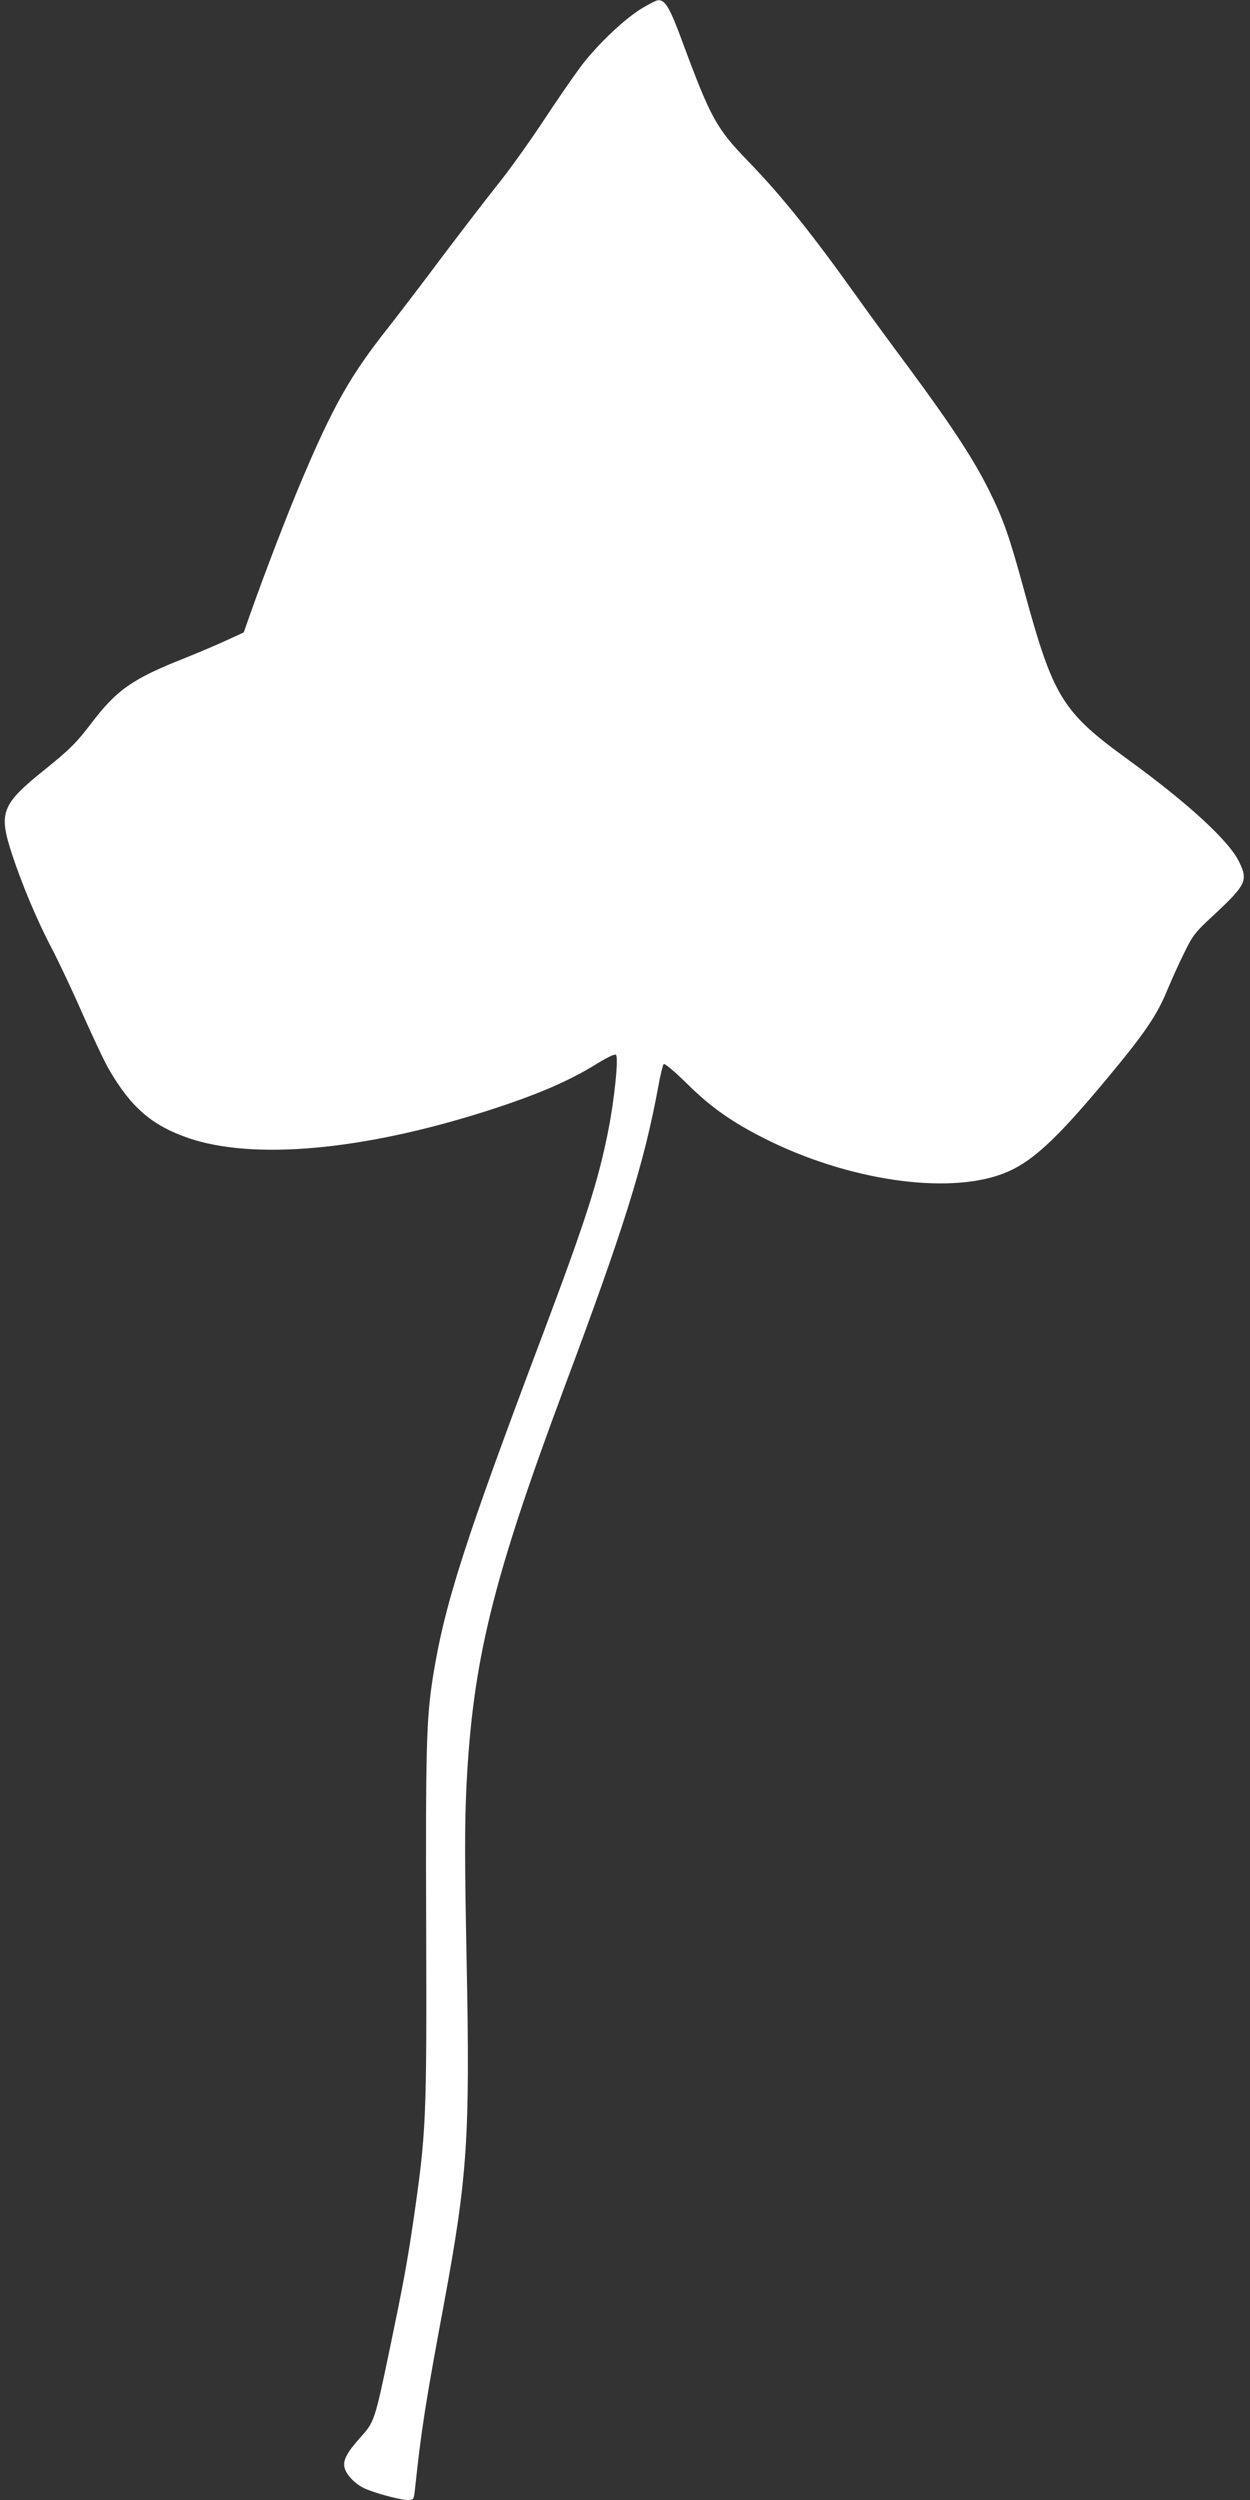
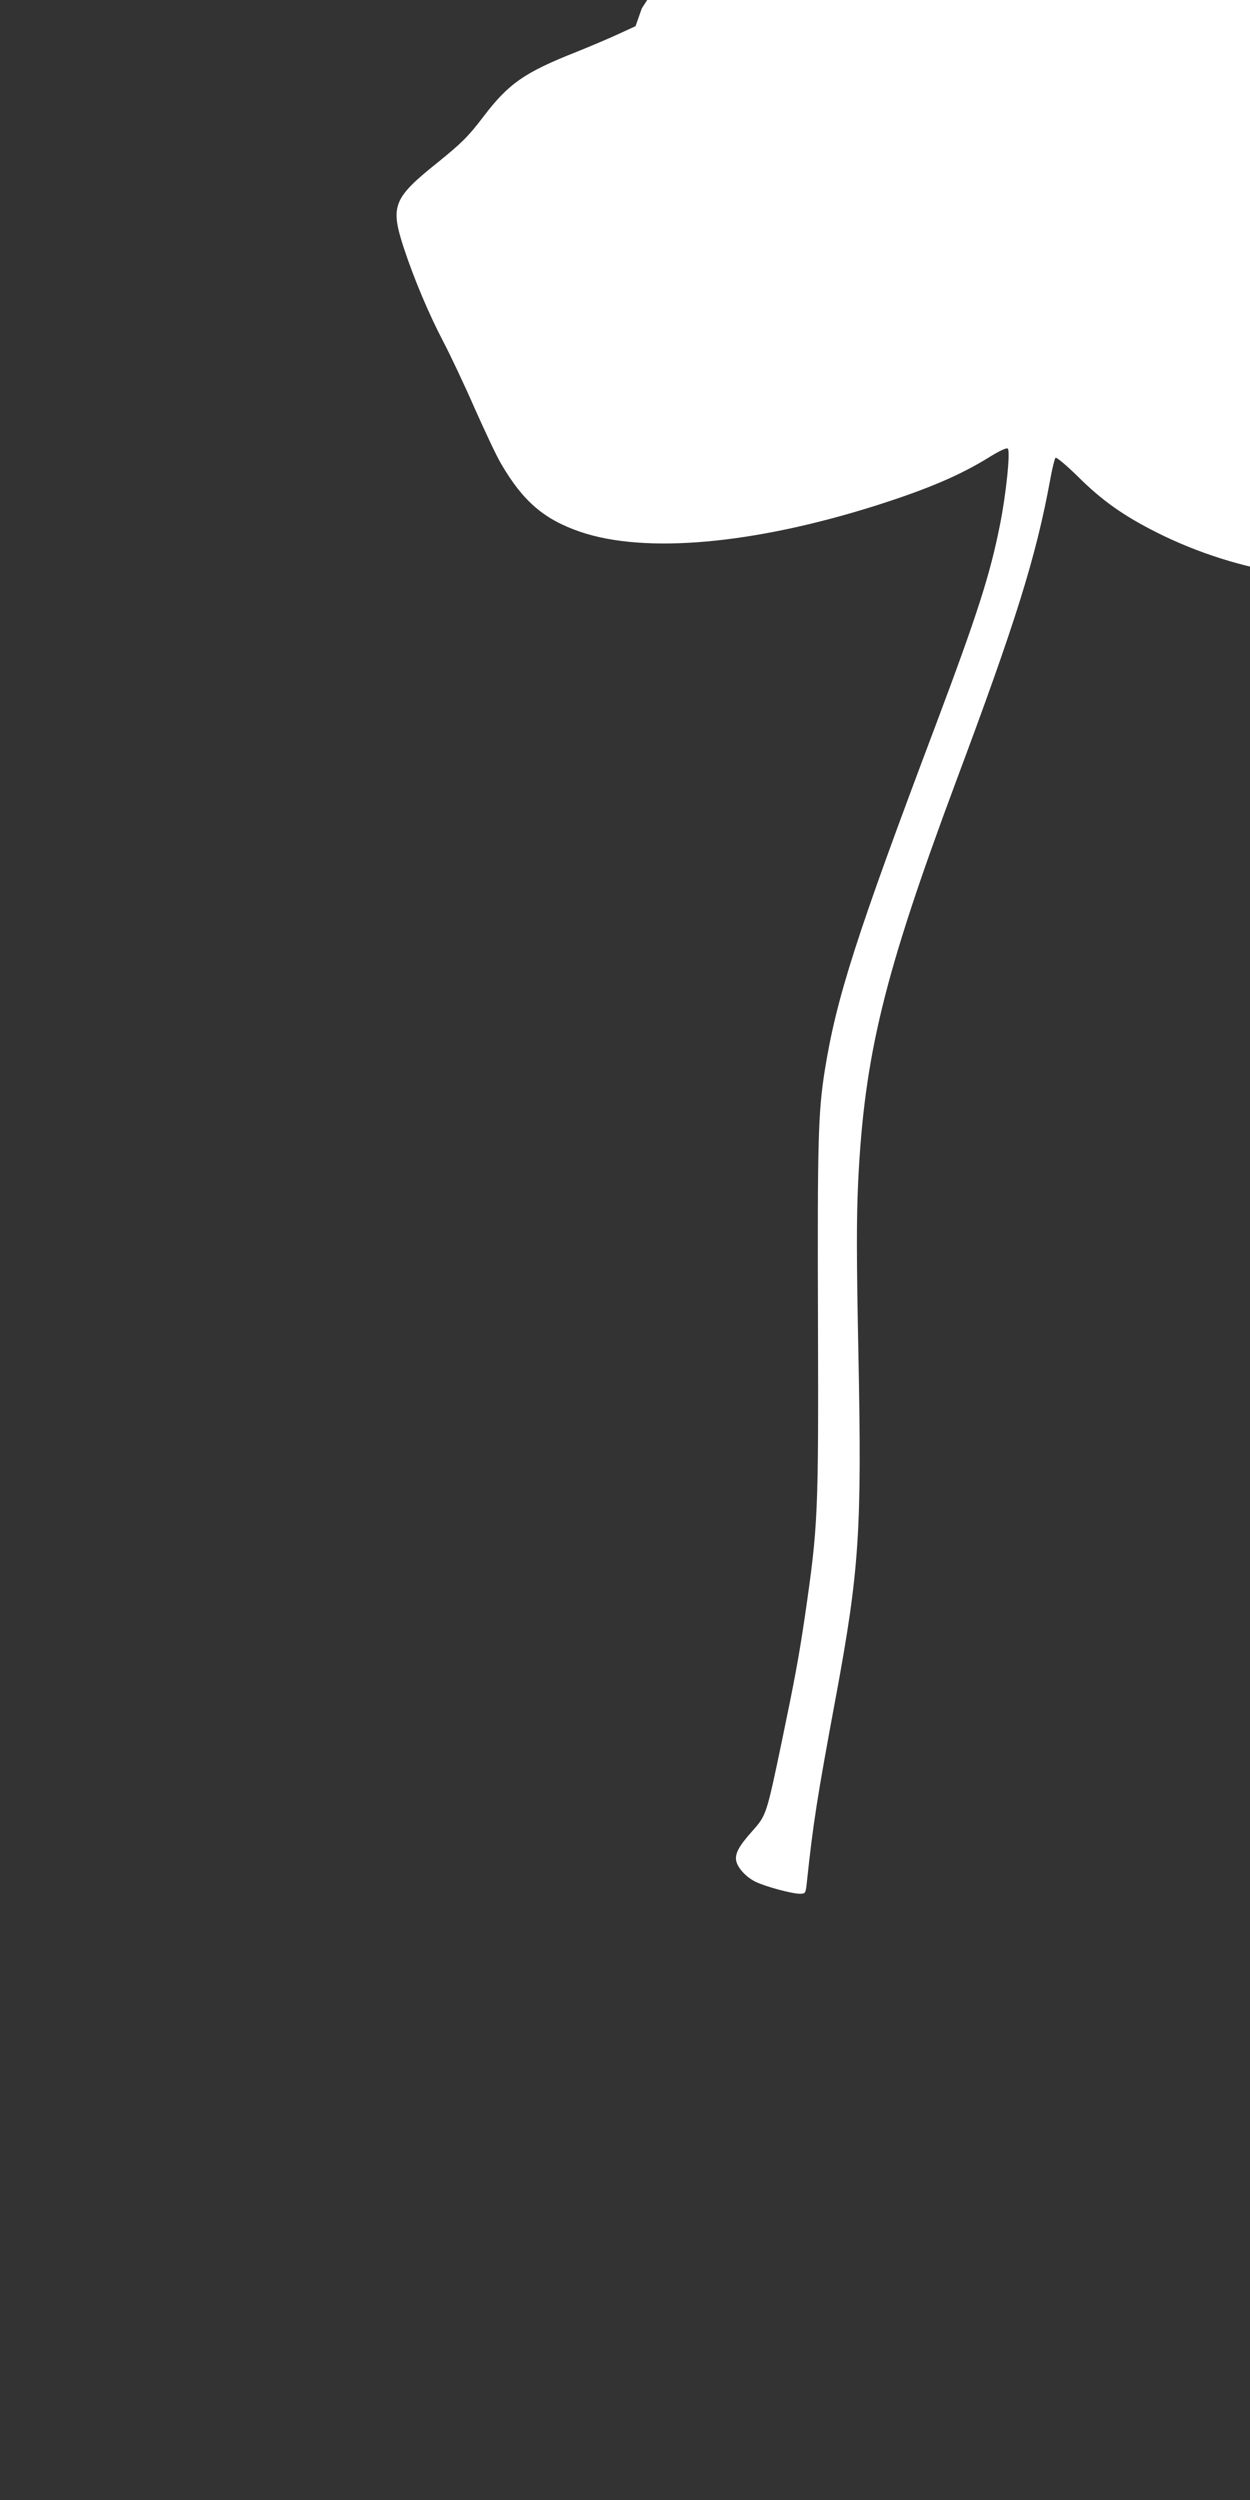
<svg xmlns="http://www.w3.org/2000/svg" version="1.0" width="640pt" height="1280pt" viewBox="0 0 640 1280" preserveAspectRatio="xMidYMid meet">
  <rect x="0" y="0" width="640" height="1280" fill="#333333" stroke="none" />
  <g transform="translate(0,1280) scale(0.1,-0.1)" fill="#ffffff" stroke="none">
-     <path d="M3286 12757 c-92 -56 -231 -189 -315 -301 -37 -50 -124 -176 -193 -281 -69 -104 -173 -250 -233 -324 -59 -74 -187 -241 -285 -371 -97 -130 -218 -288 -268 -352 -199 -251 -285 -403 -452 -798 -72 -171 -181 -454 -260 -677 l-32 -91 -87 -40 c-47 -22 -144 -63 -216 -92 -266 -105 -347 -162 -475 -330 -79 -104 -112 -136 -234 -235 -230 -184 -245 -223 -174 -440 53 -160 128 -337 199 -473 38 -72 112 -229 164 -348 53 -119 113 -247 135 -283 112 -192 219 -284 405 -348 332 -113 886 -64 1515 135 267 85 433 156 585 251 49 30 84 46 89 40 14 -13 -9 -236 -40 -389 -51 -258 -116 -459 -327 -1021 -412 -1092 -511 -1403 -571 -1779 -33 -212 -37 -359 -34 -1267 3 -1005 1 -1055 -67 -1523 -31 -210 -53 -327 -116 -630 -81 -388 -81 -388 -154 -470 -69 -77 -90 -117 -81 -154 9 -37 52 -82 99 -105 52 -25 186 -61 226 -61 29 0 30 2 36 58 32 302 53 436 149 952 120 649 133 848 115 1755 -10 505 -10 691 -1 885 32 647 133 1057 499 2040 309 826 411 1153 484 1550 10 57 23 108 27 112 5 5 58 -40 118 -99 122 -121 231 -198 402 -284 422 -212 928 -287 1215 -179 144 54 269 168 536 489 189 227 254 322 305 446 21 50 59 136 87 192 46 95 56 108 160 204 160 150 170 172 122 269 -54 108 -261 298 -569 522 -336 244 -381 318 -530 863 -76 279 -106 365 -179 512 -78 158 -191 331 -411 629 -94 126 -210 285 -259 354 -239 335 -390 524 -565 705 -161 166 -191 220 -332 600 -68 185 -91 225 -128 224 -8 0 -46 -19 -84 -42z" />
+     <path d="M3286 12757 l-32 -91 -87 -40 c-47 -22 -144 -63 -216 -92 -266 -105 -347 -162 -475 -330 -79 -104 -112 -136 -234 -235 -230 -184 -245 -223 -174 -440 53 -160 128 -337 199 -473 38 -72 112 -229 164 -348 53 -119 113 -247 135 -283 112 -192 219 -284 405 -348 332 -113 886 -64 1515 135 267 85 433 156 585 251 49 30 84 46 89 40 14 -13 -9 -236 -40 -389 -51 -258 -116 -459 -327 -1021 -412 -1092 -511 -1403 -571 -1779 -33 -212 -37 -359 -34 -1267 3 -1005 1 -1055 -67 -1523 -31 -210 -53 -327 -116 -630 -81 -388 -81 -388 -154 -470 -69 -77 -90 -117 -81 -154 9 -37 52 -82 99 -105 52 -25 186 -61 226 -61 29 0 30 2 36 58 32 302 53 436 149 952 120 649 133 848 115 1755 -10 505 -10 691 -1 885 32 647 133 1057 499 2040 309 826 411 1153 484 1550 10 57 23 108 27 112 5 5 58 -40 118 -99 122 -121 231 -198 402 -284 422 -212 928 -287 1215 -179 144 54 269 168 536 489 189 227 254 322 305 446 21 50 59 136 87 192 46 95 56 108 160 204 160 150 170 172 122 269 -54 108 -261 298 -569 522 -336 244 -381 318 -530 863 -76 279 -106 365 -179 512 -78 158 -191 331 -411 629 -94 126 -210 285 -259 354 -239 335 -390 524 -565 705 -161 166 -191 220 -332 600 -68 185 -91 225 -128 224 -8 0 -46 -19 -84 -42z" />
  </g>
</svg>